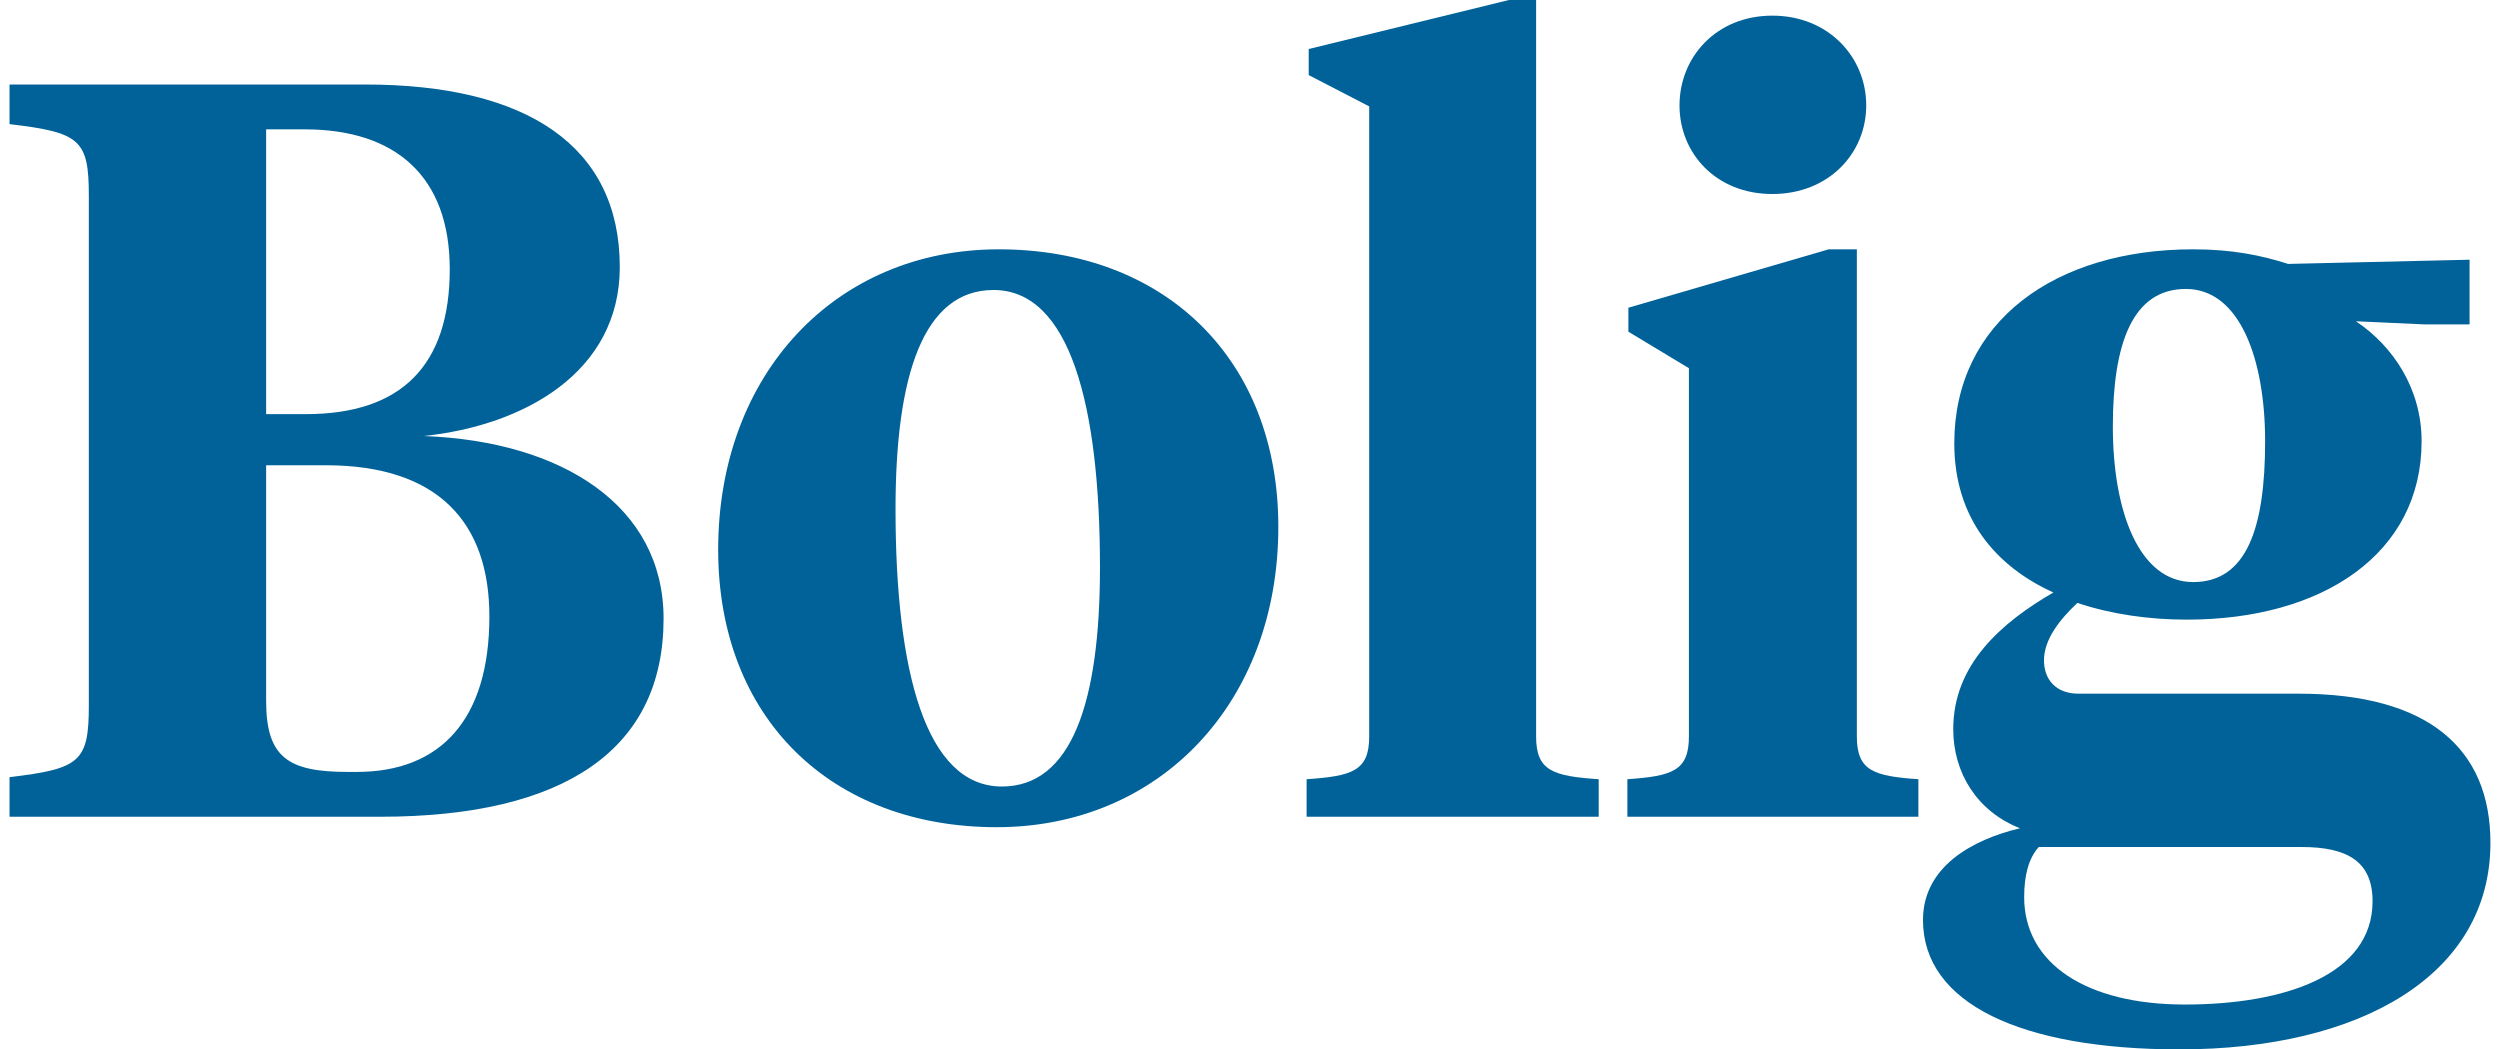
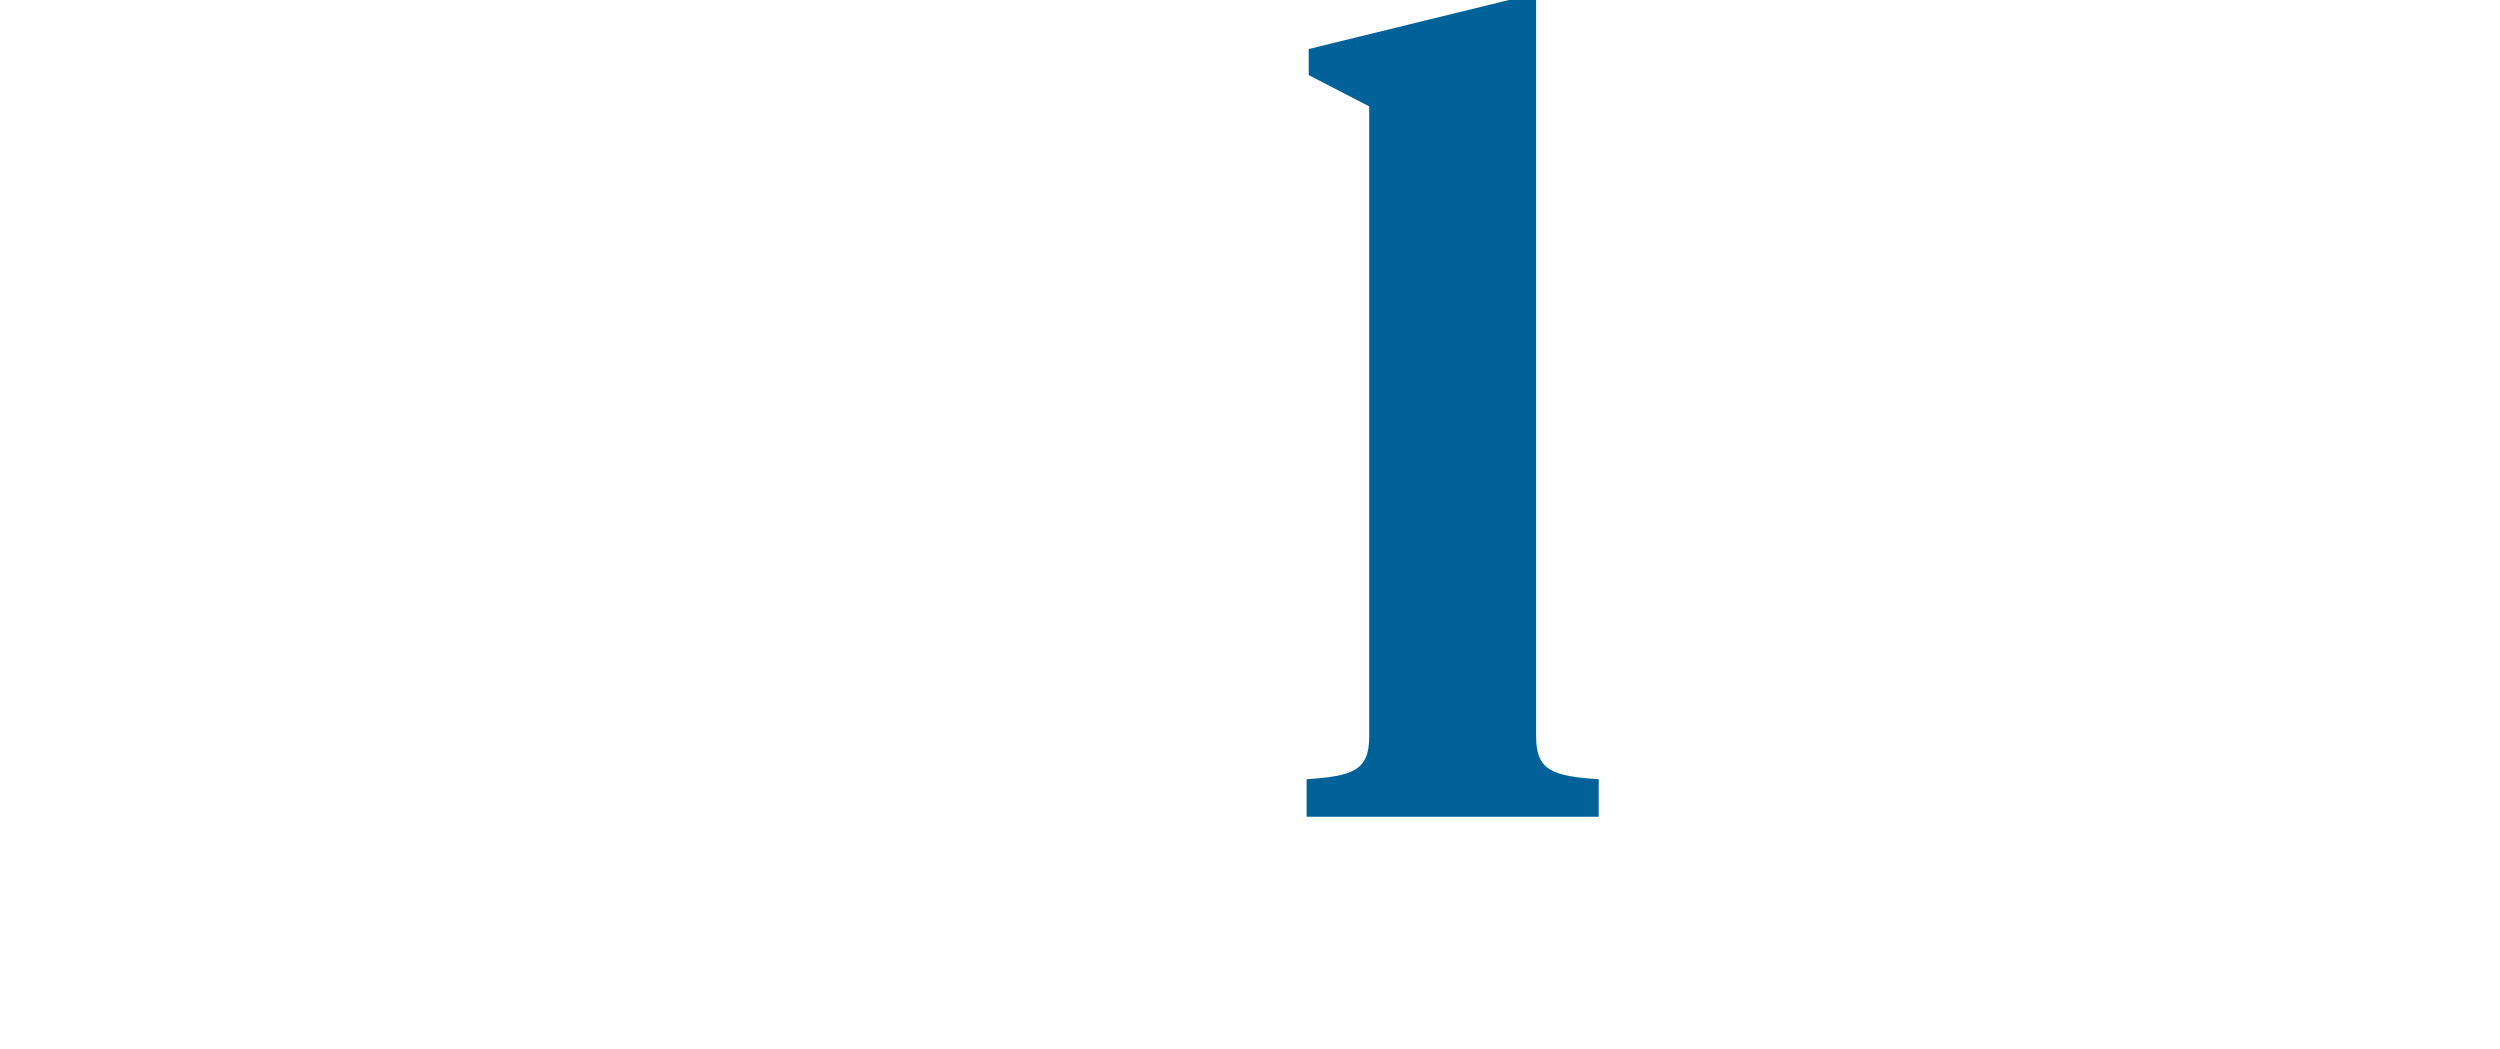
<svg xmlns="http://www.w3.org/2000/svg" width="81" height="34" viewBox="0 0 81 34" fill="none">
-   <path d="M70.855 20.076C69.639 20.076 68.422 19.907 67.307 19.535C66.732 20.076 66.225 20.718 66.225 21.394C66.225 22.036 66.631 22.475 67.341 22.475H74.472C78.696 22.475 80.69 24.266 80.69 27.308C80.69 31.6 76.466 34 70.619 34C65.482 34 62.305 32.513 62.305 29.809C62.305 28.085 63.893 27.207 65.448 26.835C64.062 26.294 63.285 25.044 63.285 23.624C63.285 21.529 64.84 20.177 66.529 19.197C64.671 18.352 63.319 16.797 63.319 14.364C63.319 10.409 66.597 8.078 71.058 8.078C72.343 8.078 73.289 8.28 74.134 8.551L80.014 8.415V10.511H78.561L76.331 10.409C77.547 11.221 78.46 12.606 78.46 14.296C78.46 17.946 75.249 20.076 70.855 20.076ZM74.573 27.443H66.056C65.718 27.815 65.583 28.39 65.583 29.066C65.583 31.229 67.611 32.547 70.788 32.547C73.999 32.547 76.871 31.6 76.871 29.201C76.871 27.916 76.06 27.443 74.573 27.443ZM71.058 18.859C72.782 18.859 73.39 17.135 73.39 14.296C73.39 11.66 72.579 9.362 70.822 9.362C69.098 9.362 68.456 11.119 68.456 13.823C68.456 16.561 69.301 18.859 71.058 18.859Z" fill="#006299" />
-   <path d="M60.162 8.078V23.861C60.162 24.976 60.703 25.145 62.156 25.247V26.463H52.727V25.247C54.18 25.145 54.721 24.976 54.721 23.861V11.93L52.76 10.748V9.97L59.249 8.078H60.162ZM57.424 6.286C55.599 6.286 54.416 4.968 54.416 3.414C54.416 1.859 55.599 0.507 57.424 0.507C59.249 0.507 60.466 1.859 60.466 3.414C60.466 4.968 59.249 6.286 57.424 6.286Z" fill="#006299" />
  <path d="M49.77 0V23.861C49.77 24.976 50.311 25.145 51.798 25.247V26.463H42.334V25.247C43.822 25.145 44.362 24.976 44.362 23.861V3.447L42.402 2.433V1.588L48.891 0H49.77Z" fill="#006299" />
-   <path d="M32.462 25.483C34.726 25.483 35.639 22.745 35.639 18.386C35.639 13.113 34.659 9.396 32.191 9.396C29.927 9.396 29.015 12.133 29.015 16.493C29.015 21.765 29.995 25.483 32.462 25.483ZM32.293 26.801C26.919 26.801 23.269 23.253 23.269 17.811C23.269 12.099 27.088 8.078 32.361 8.078C37.734 8.078 41.418 11.626 41.418 17.068C41.418 22.779 37.565 26.801 32.293 26.801Z" fill="#006299" />
-   <path d="M10.55 15.074H8.623V22.712C8.623 24.537 9.333 25.01 11.259 25.01H11.564C14.267 25.01 15.856 23.32 15.856 19.974C15.856 16.932 14.2 15.074 10.55 15.074ZM9.874 4.191H8.623V13.418H9.907C13.017 13.418 14.572 11.829 14.572 8.72C14.572 5.712 12.814 4.191 9.874 4.191ZM12.307 26.463H0.309V25.179C2.607 24.909 2.878 24.672 2.878 22.847V6.354C2.878 4.529 2.607 4.292 0.309 4.022V2.738H11.834C17.073 2.738 20.081 4.732 20.081 8.652C20.081 12.066 16.971 13.789 13.727 14.127C18.222 14.296 21.5 16.392 21.5 20.042C21.5 24.266 18.323 26.463 12.307 26.463Z" fill="#006299" />
</svg>